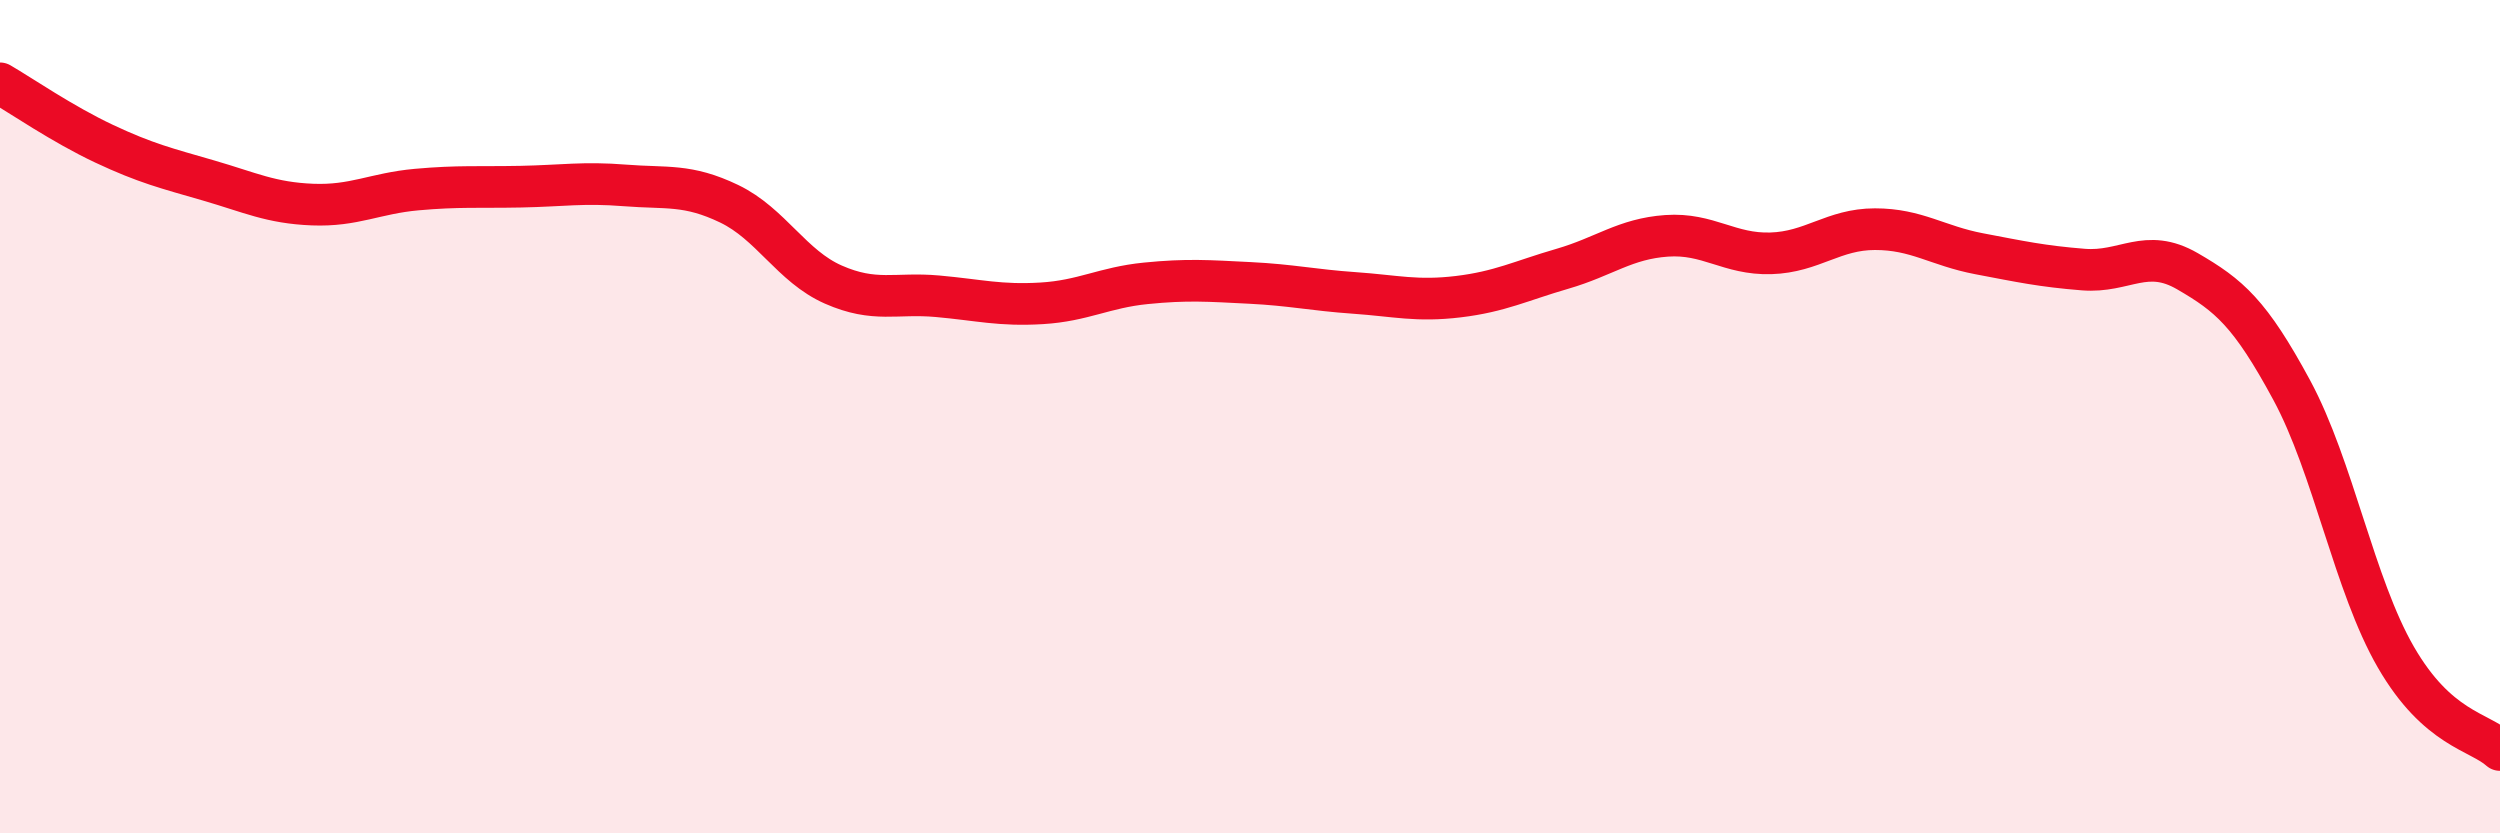
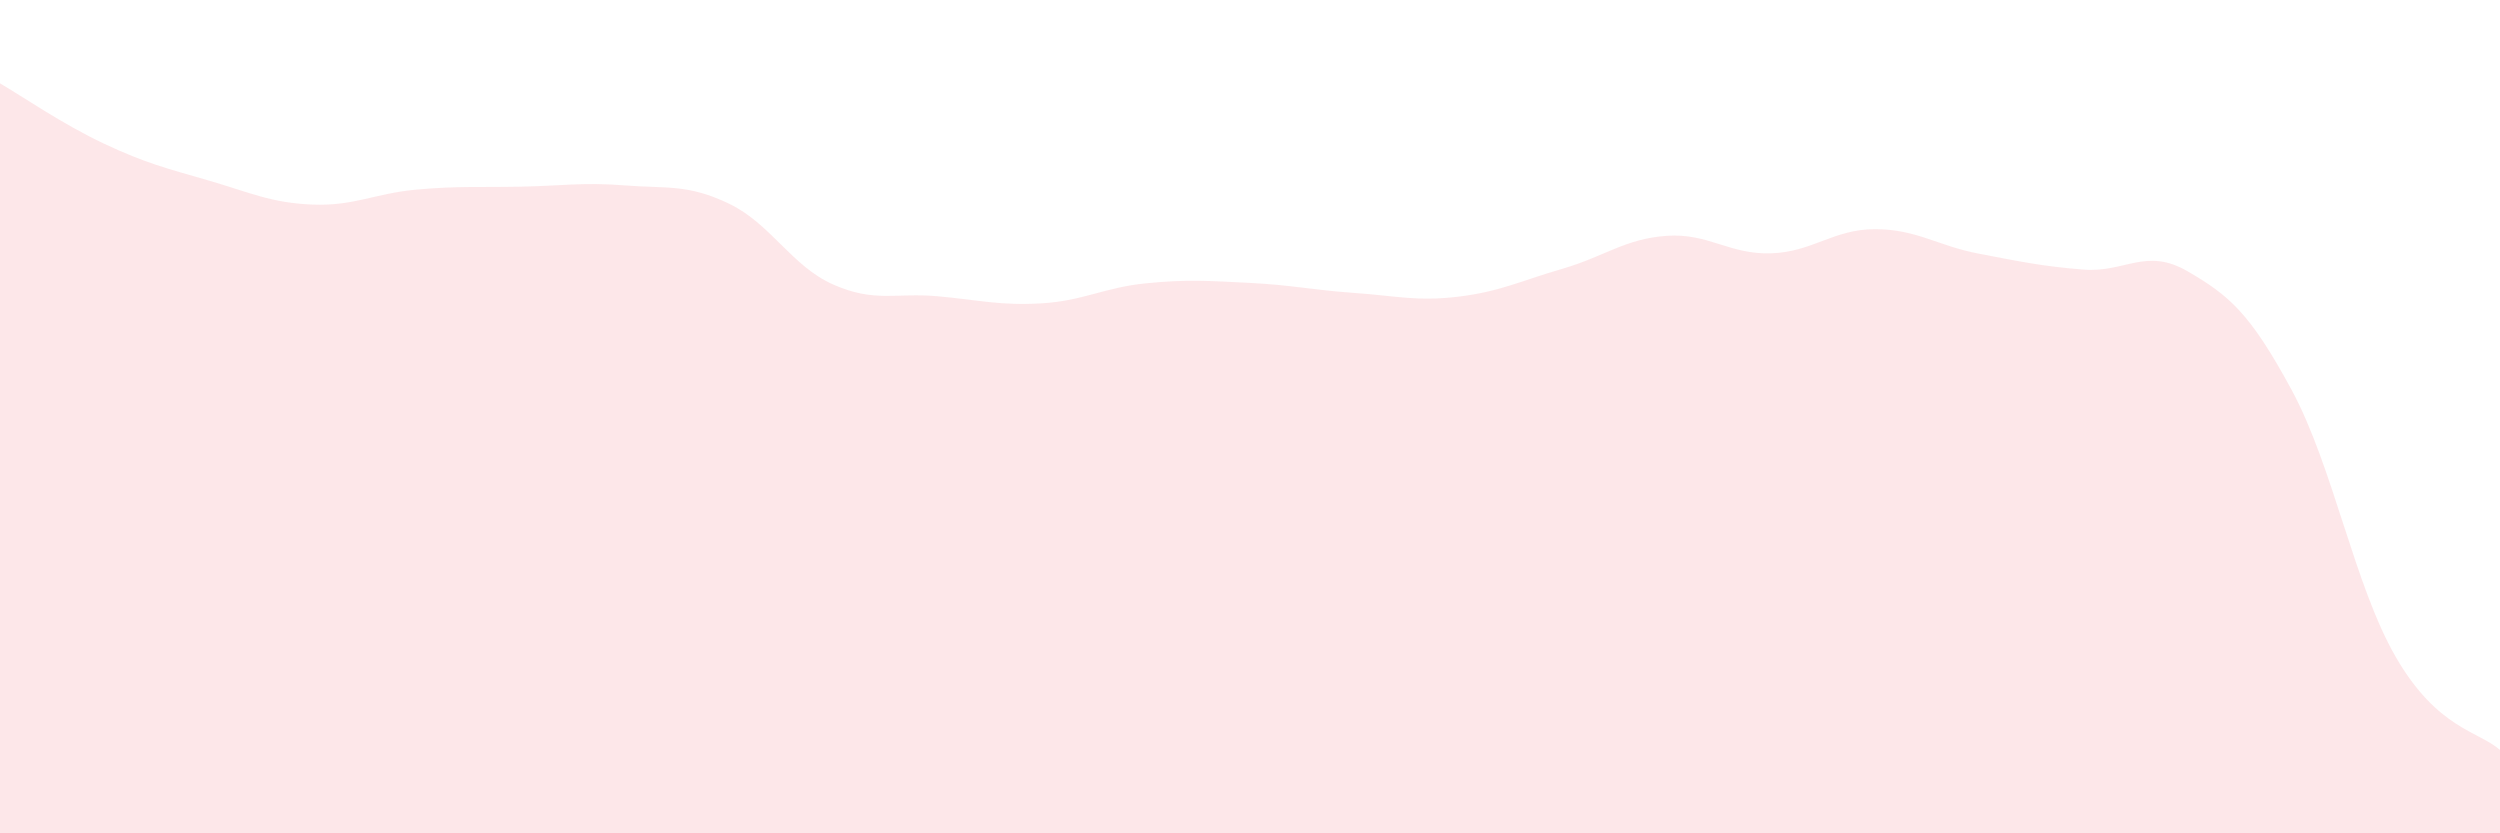
<svg xmlns="http://www.w3.org/2000/svg" width="60" height="20" viewBox="0 0 60 20">
  <path d="M 0,2 C 0.5,2.29 1.5,2.98 2.5,3.45 C 3.5,3.92 4,4.04 5,4.33 C 6,4.62 6.5,4.87 7.5,4.91 C 8.5,4.95 9,4.64 10,4.55 C 11,4.46 11.5,4.5 12.5,4.48 C 13.5,4.46 14,4.37 15,4.45 C 16,4.53 16.5,4.41 17.5,4.89 C 18.5,5.37 19,6.39 20,6.83 C 21,7.27 21.5,7.02 22.5,7.11 C 23.5,7.2 24,7.34 25,7.28 C 26,7.22 26.5,6.9 27.5,6.8 C 28.5,6.7 29,6.74 30,6.79 C 31,6.84 31.5,6.96 32.5,7.03 C 33.5,7.1 34,7.24 35,7.12 C 36,7 36.5,6.74 37.5,6.45 C 38.5,6.16 39,5.73 40,5.66 C 41,5.59 41.5,6.11 42.5,6.08 C 43.5,6.05 44,5.5 45,5.5 C 46,5.5 46.5,5.9 47.5,6.09 C 48.5,6.28 49,6.39 50,6.47 C 51,6.55 51.5,5.93 52.5,6.51 C 53.5,7.09 54,7.51 55,9.36 C 56,11.21 56.5,14.04 57.5,15.77 C 58.5,17.5 59.5,17.55 60,18L60 20L0 20Z" fill="#EB0A25" opacity="0.1" stroke-linecap="round" stroke-linejoin="round" />
-   <path d="M 0,2 C 0.5,2.29 1.5,2.98 2.5,3.45 C 3.5,3.92 4,4.04 5,4.33 C 6,4.62 6.5,4.87 7.5,4.91 C 8.5,4.95 9,4.64 10,4.55 C 11,4.46 11.5,4.5 12.5,4.48 C 13.5,4.46 14,4.37 15,4.45 C 16,4.53 16.5,4.41 17.5,4.89 C 18.5,5.37 19,6.39 20,6.83 C 21,7.27 21.5,7.02 22.5,7.11 C 23.5,7.2 24,7.34 25,7.28 C 26,7.22 26.5,6.9 27.5,6.8 C 28.5,6.7 29,6.74 30,6.79 C 31,6.84 31.5,6.96 32.5,7.03 C 33.5,7.1 34,7.24 35,7.12 C 36,7 36.5,6.74 37.5,6.45 C 38.5,6.16 39,5.73 40,5.66 C 41,5.59 41.5,6.11 42.5,6.08 C 43.5,6.05 44,5.5 45,5.5 C 46,5.5 46.5,5.9 47.5,6.09 C 48.5,6.28 49,6.39 50,6.47 C 51,6.55 51.5,5.93 52.5,6.51 C 53.5,7.09 54,7.51 55,9.36 C 56,11.21 56.5,14.04 57.5,15.77 C 58.5,17.5 59.5,17.55 60,18" stroke="#EB0A25" stroke-width="1" fill="none" stroke-linecap="round" stroke-linejoin="round" />
</svg>